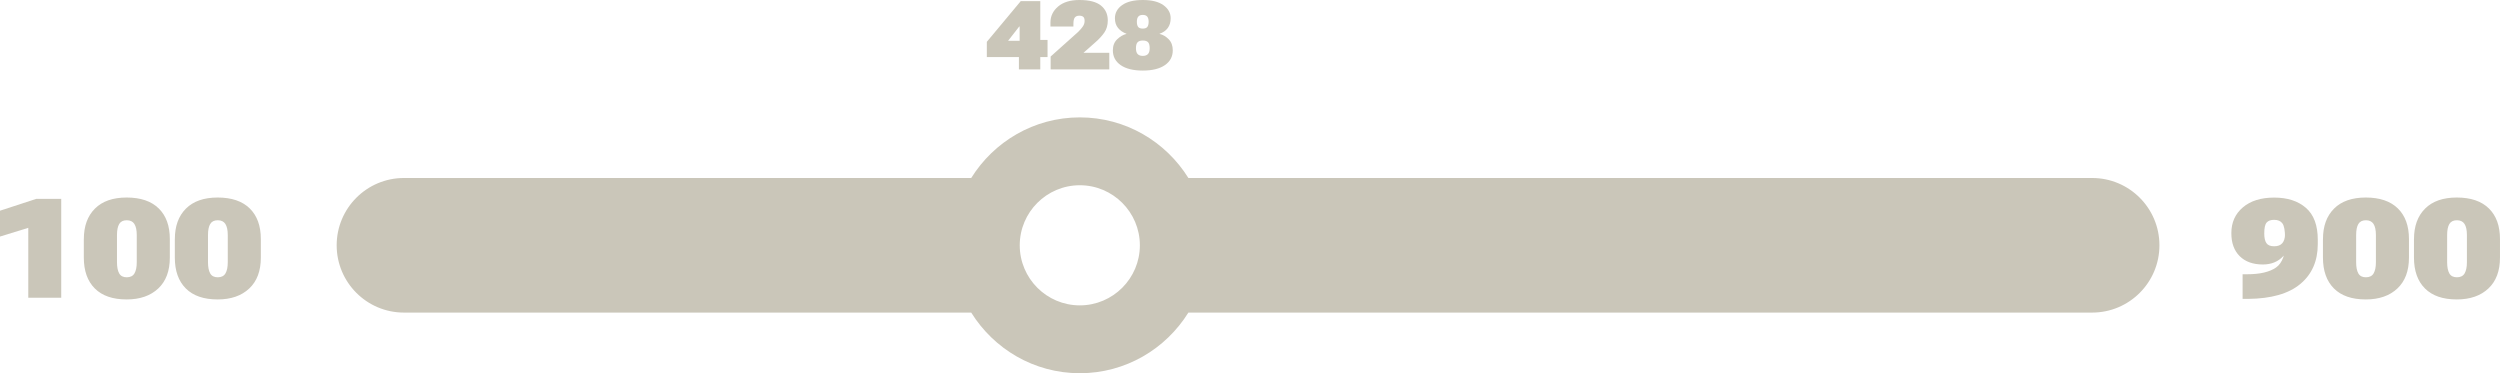
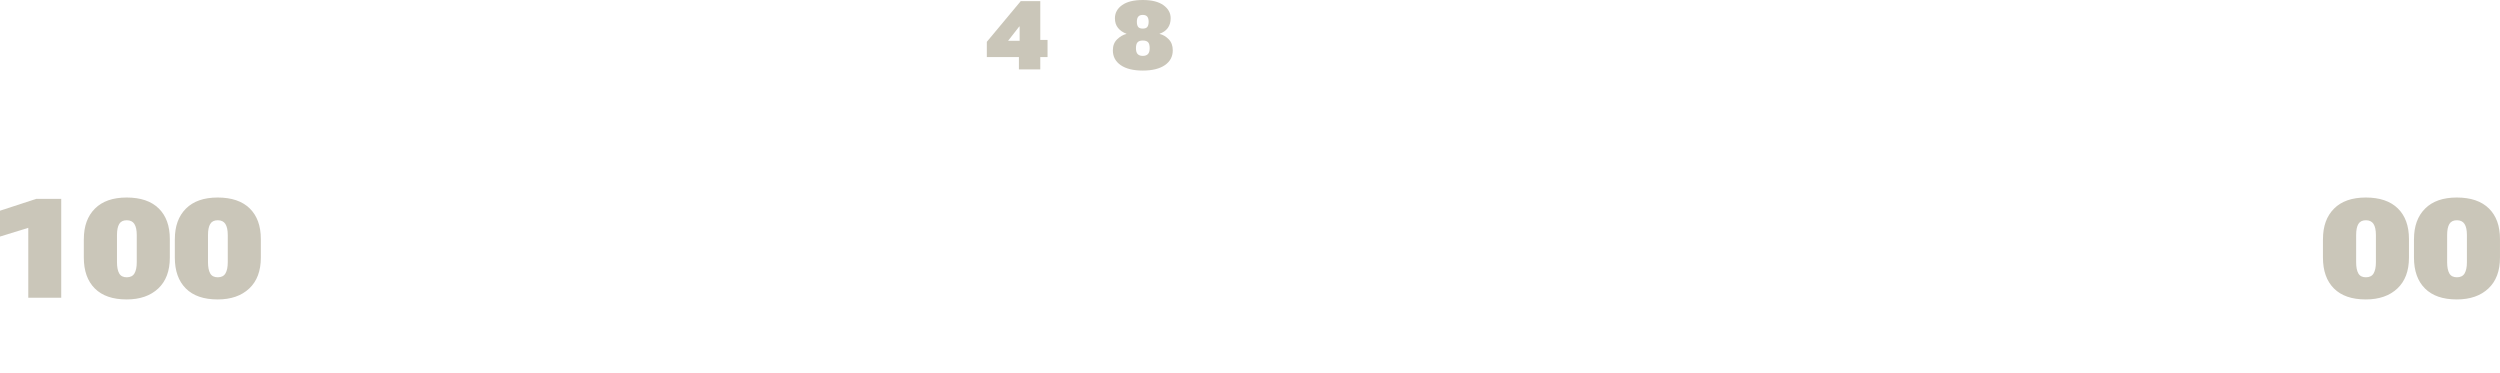
<svg xmlns="http://www.w3.org/2000/svg" enable-background="new 0 0 203.8 30.425" viewBox="0 0 203.8 30.425">
  <g fill="#cac6b9">
    <path d="m2.306 18.573-2.306.711v-2.107l2.952-.965h2.04v8.059h-2.686z" />
    <path d="m6.835 19.489c0-1.052.3-1.88.902-2.482.601-.603 1.465-.905 2.59-.905 1.136 0 2.006.296 2.611.888s.907 1.425.907 2.499v1.511c0 1.088-.316 1.929-.949 2.521-.632.592-1.489.889-2.57.889-1.137 0-2.003-.299-2.599-.897-.596-.597-.894-1.437-.894-2.518v-1.506zm2.882 2.799c.12.212.325.317.615.317.295 0 .504-.105.629-.317.125-.211.188-.513.188-.907v-2.223c0-.397-.065-.697-.194-.9-.128-.202-.336-.303-.623-.303s-.491.101-.613.303c-.121.203-.182.502-.182.9v2.218c.001.397.06.701.18.912z" />
    <path d="m14.254 19.489c0-1.052.3-1.88.902-2.482.601-.603 1.465-.905 2.59-.905 1.136 0 2.006.296 2.611.888s.907 1.425.907 2.499v1.511c0 1.088-.316 1.929-.949 2.521-.632.592-1.489.889-2.57.889-1.137 0-2.003-.299-2.599-.897-.596-.597-.894-1.437-.894-2.518v-1.506zm2.882 2.799c.12.212.325.317.615.317.295 0 .504-.105.629-.317.125-.211.188-.513.188-.907v-2.223c0-.397-.065-.697-.194-.9-.128-.202-.336-.303-.623-.303s-.491.101-.613.303c-.121.203-.182.502-.182.9v2.218c.001.397.061.701.18.912z" />
-     <path d="m170.552 14.51h-73.675c-1.842-2.96-5.115-4.941-8.851-4.941s-7.01 1.981-8.852 4.941h-46.243c-3.03 0-5.486 2.457-5.486 5.486s2.457 5.486 5.486 5.486h46.243c1.842 2.961 5.116 4.943 8.852 4.943s7.01-1.982 8.851-4.943h73.674c3.03 0 5.486-2.457 5.486-5.486s-2.456-5.486-5.485-5.486zm-82.526.591c2.699 0 4.896 2.197 4.896 4.896 0 2.7-2.197 4.897-4.896 4.897-2.7 0-4.897-2.197-4.897-4.897 0-2.699 2.197-4.896 4.897-4.896z" />
    <path d="m84.804.095h-1.596l-2.762 3.315v1.242h2.616v1.004h1.742v-1.004h.592v-1.395h-.592zm-1.719 2.07h.035v1.161h-.94z" />
-     <path d="m89.311 3.433c.282-.244.519-.503.712-.777.192-.273.287-.61.284-1.01-.003-.496-.189-.895-.559-1.195-.371-.301-.956-.451-1.759-.451-.738 0-1.315.177-1.731.53-.417.354-.625.787-.625 1.299v.333h1.871v-.196c0-.265.039-.446.118-.542s.199-.145.36-.145c.147 0 .257.032.33.098.072.065.107.175.104.33.003.16-.047.313-.148.457-.102.144-.227.289-.374.434l-2.246 2.009v1.05h4.782v-1.353h-2.105z" />
    <path d="m95.267 3.195c-.226-.227-.472-.371-.739-.429v-.016c.288-.097.51-.252.669-.466.157-.214.236-.48.236-.799 0-.425-.196-.779-.587-1.062-.394-.282-.954-.423-1.682-.423-.739 0-1.303.139-1.692.418-.39.279-.584.637-.584 1.072 0 .316.084.578.254.787.169.209.397.367.685.474v.015c-.265.064-.515.208-.752.433-.237.226-.355.527-.355.904 0 .509.213.911.639 1.207.427.295 1.027.443 1.801.443.771 0 1.372-.148 1.801-.443s.643-.699.643-1.211c0-.376-.112-.676-.337-.904zm-2.469-1.847c.078-.089.199-.133.362-.133.165 0 .286.046.362.138s.115.229.115.412c0 .193-.036.336-.105.428-.07.092-.194.138-.373.138-.183 0-.31-.046-.378-.138-.07-.092-.104-.234-.104-.428.002-.189.041-.328.121-.417zm.781 3.061c-.096.098-.235.147-.418.147s-.323-.048-.417-.145-.141-.257-.141-.481c0-.227.044-.388.132-.483.088-.096.23-.143.426-.143.204 0 .348.048.434.143.085.095.127.258.127.487-.001.219-.048.377-.143.475z" />
-     <path d="m182.839 16.904c.625-.531 1.476-.797 2.554-.797s1.939.278 2.584.836c.646.557.968 1.424.968 2.601v.358c0 1.379-.477 2.465-1.432 3.255-.954.791-2.373 1.193-4.255 1.209h-.441v-2.008h.363c1.052 0 1.84-.184 2.365-.552.524-.368.786-1.114.786-2.24l-.055-.205c0-.566-.07-.948-.21-1.145-.14-.196-.366-.295-.679-.295-.279 0-.483.074-.612.223s-.193.446-.193.891c0 .353.059.614.177.786.117.171.327.256.628.256.299 0 .52-.083.665-.251.145-.167.22-.407.223-.72l.497.022c0 .71-.211 1.293-.635 1.749-.423.456-.979.684-1.671.684-.802 0-1.431-.227-1.887-.679s-.682-1.08-.679-1.881c0-.866.313-1.565.939-2.097z" />
    <path d="m189.369 19.489c0-1.052.3-1.88.902-2.482.601-.603 1.465-.905 2.59-.905 1.136 0 2.006.296 2.611.888s.907 1.425.907 2.499v1.511c0 1.088-.316 1.929-.949 2.521-.632.592-1.489.889-2.57.889-1.137 0-2.003-.299-2.599-.897-.596-.597-.894-1.437-.894-2.518v-1.506zm2.883 2.799c.12.212.325.317.615.317.294 0 .504-.105.629-.317.125-.211.188-.513.188-.907v-2.223c0-.397-.064-.697-.193-.9-.128-.202-.336-.303-.623-.303s-.491.101-.613.303c-.121.203-.182.502-.182.9v2.218c-.001.397.059.701.179.912z" />
    <path d="m196.789 19.489c0-1.052.3-1.88.902-2.482.601-.603 1.465-.905 2.59-.905 1.136 0 2.006.296 2.611.888s.907 1.425.907 2.499v1.511c0 1.088-.316 1.929-.949 2.521-.632.592-1.489.889-2.57.889-1.137 0-2.003-.299-2.599-.897-.596-.597-.894-1.437-.894-2.518v-1.506zm2.882 2.799c.12.212.325.317.615.317.294 0 .504-.105.629-.317.125-.211.188-.513.188-.907v-2.223c0-.397-.064-.697-.194-.9-.128-.202-.336-.303-.623-.303s-.491.101-.613.303c-.121.203-.182.502-.182.9v2.218c.001.397.06.701.18.912z" />
  </g>
</svg>